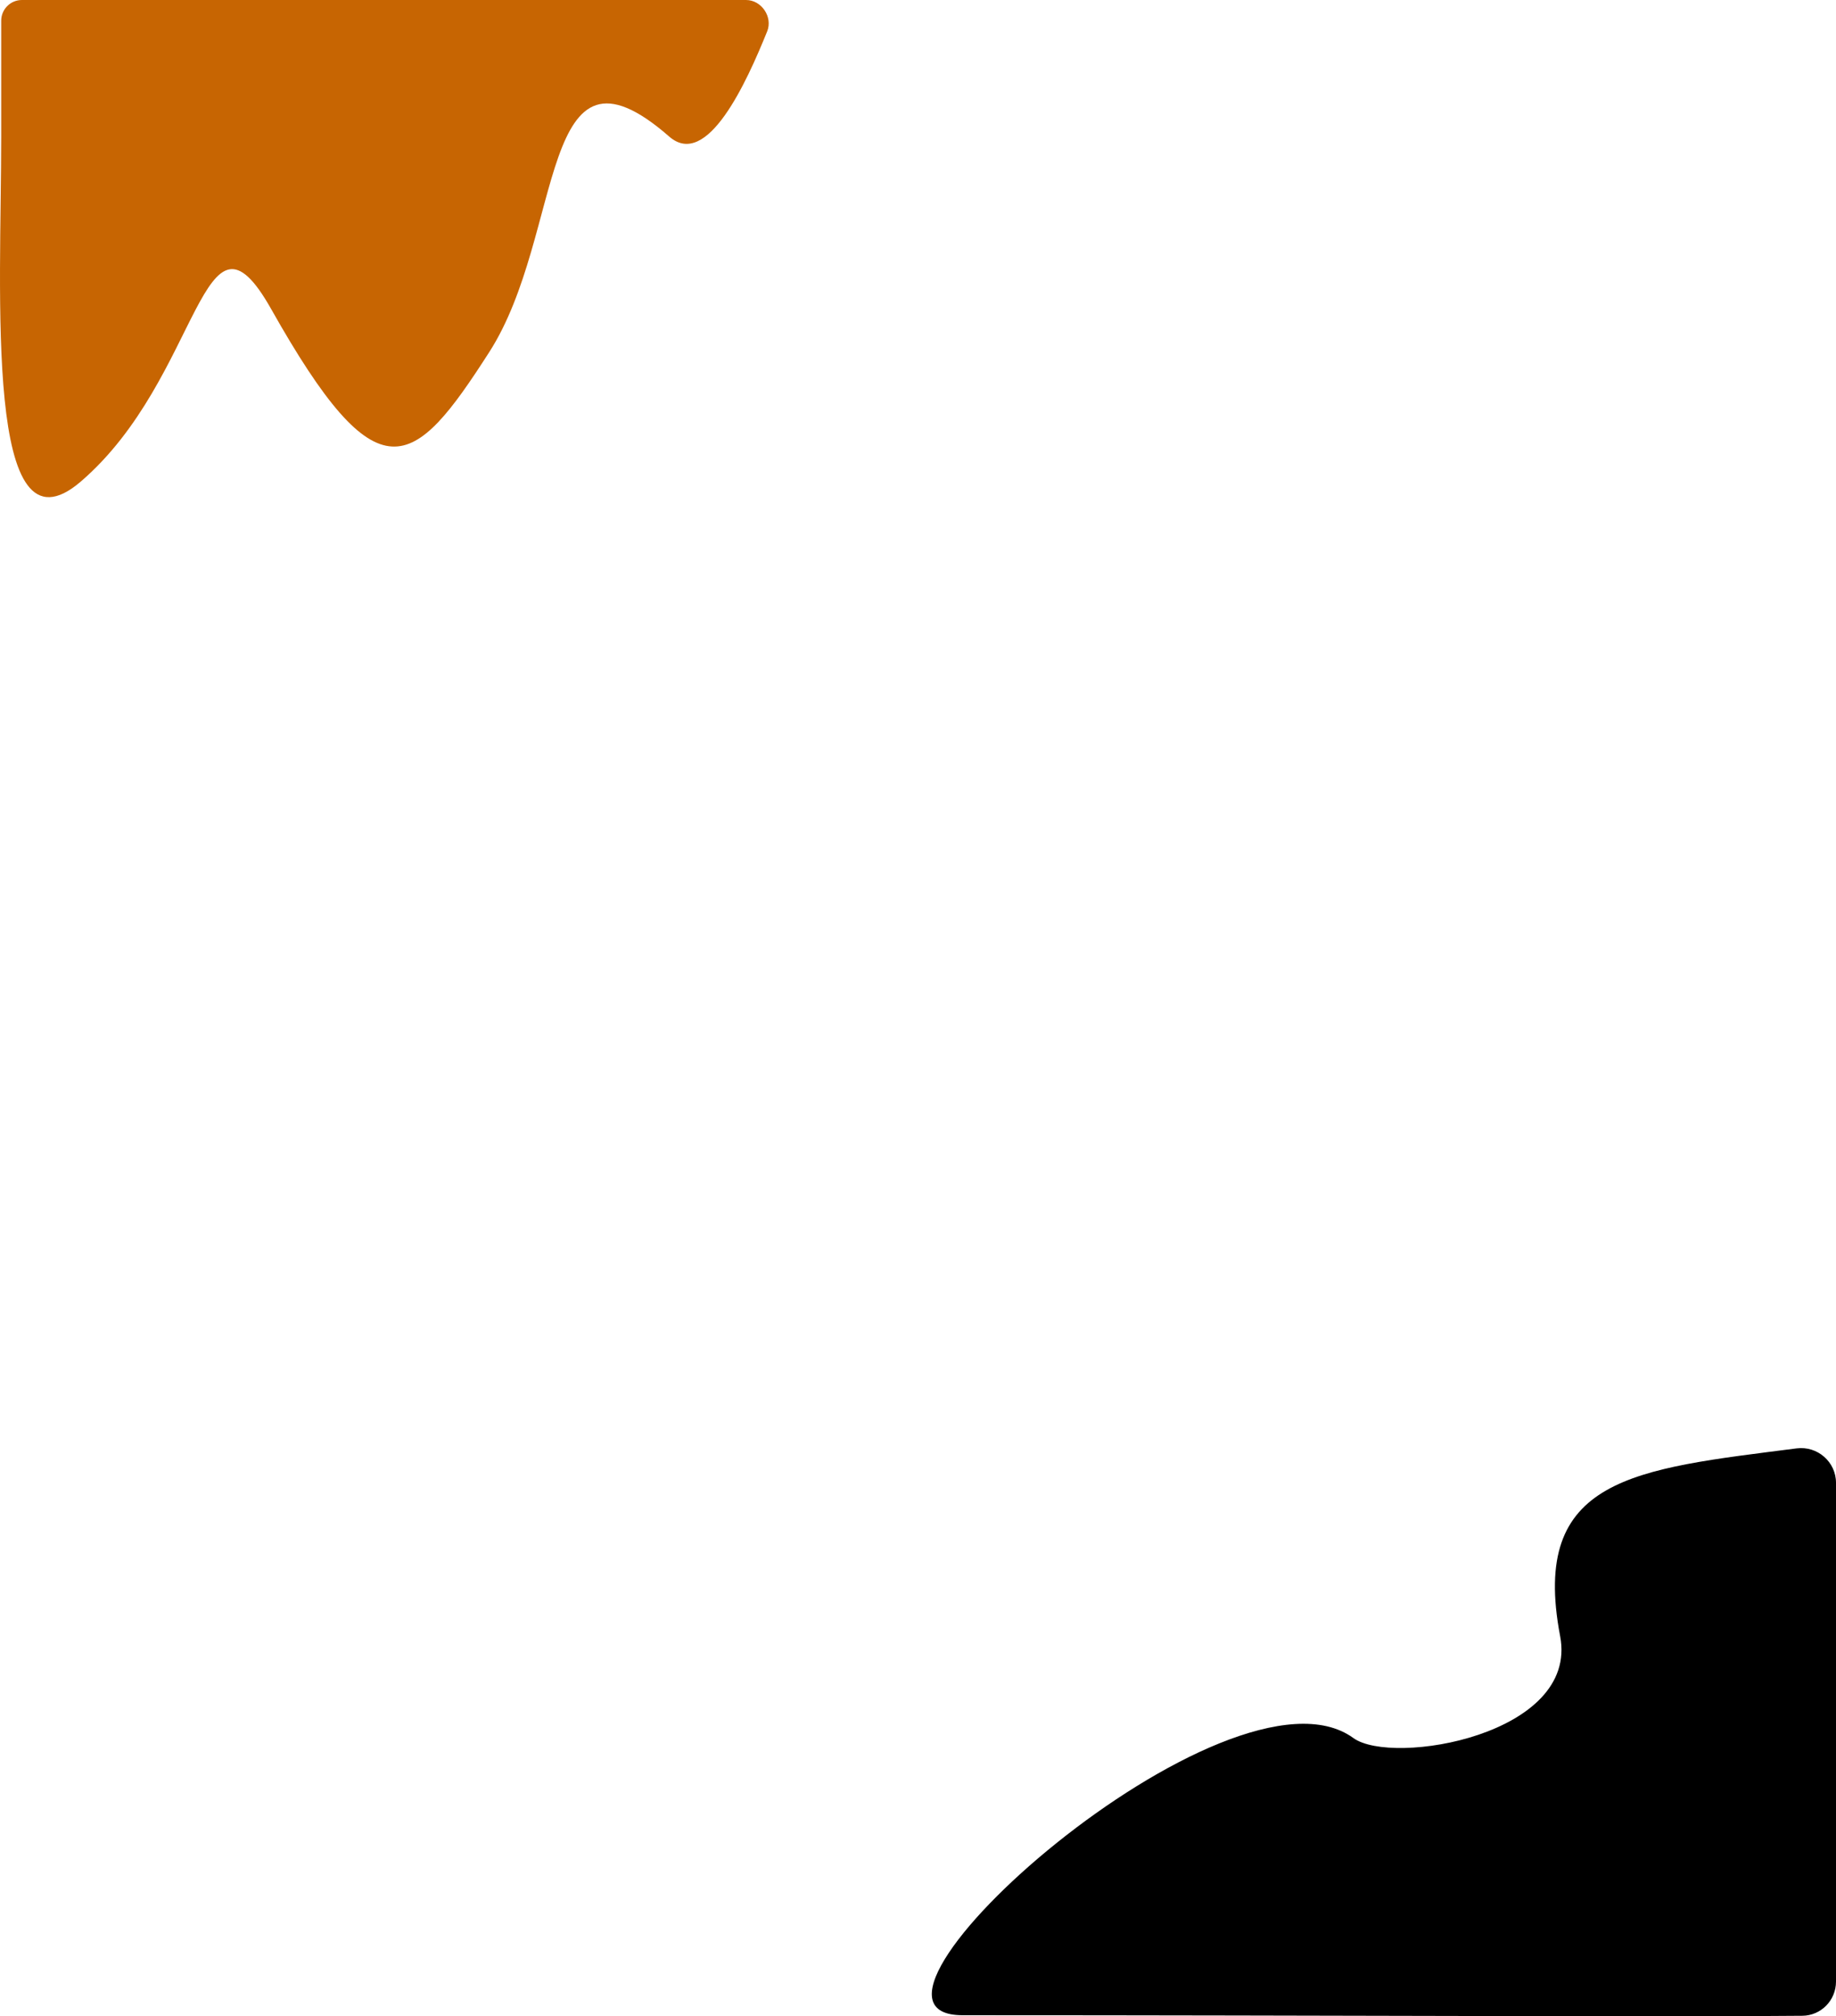
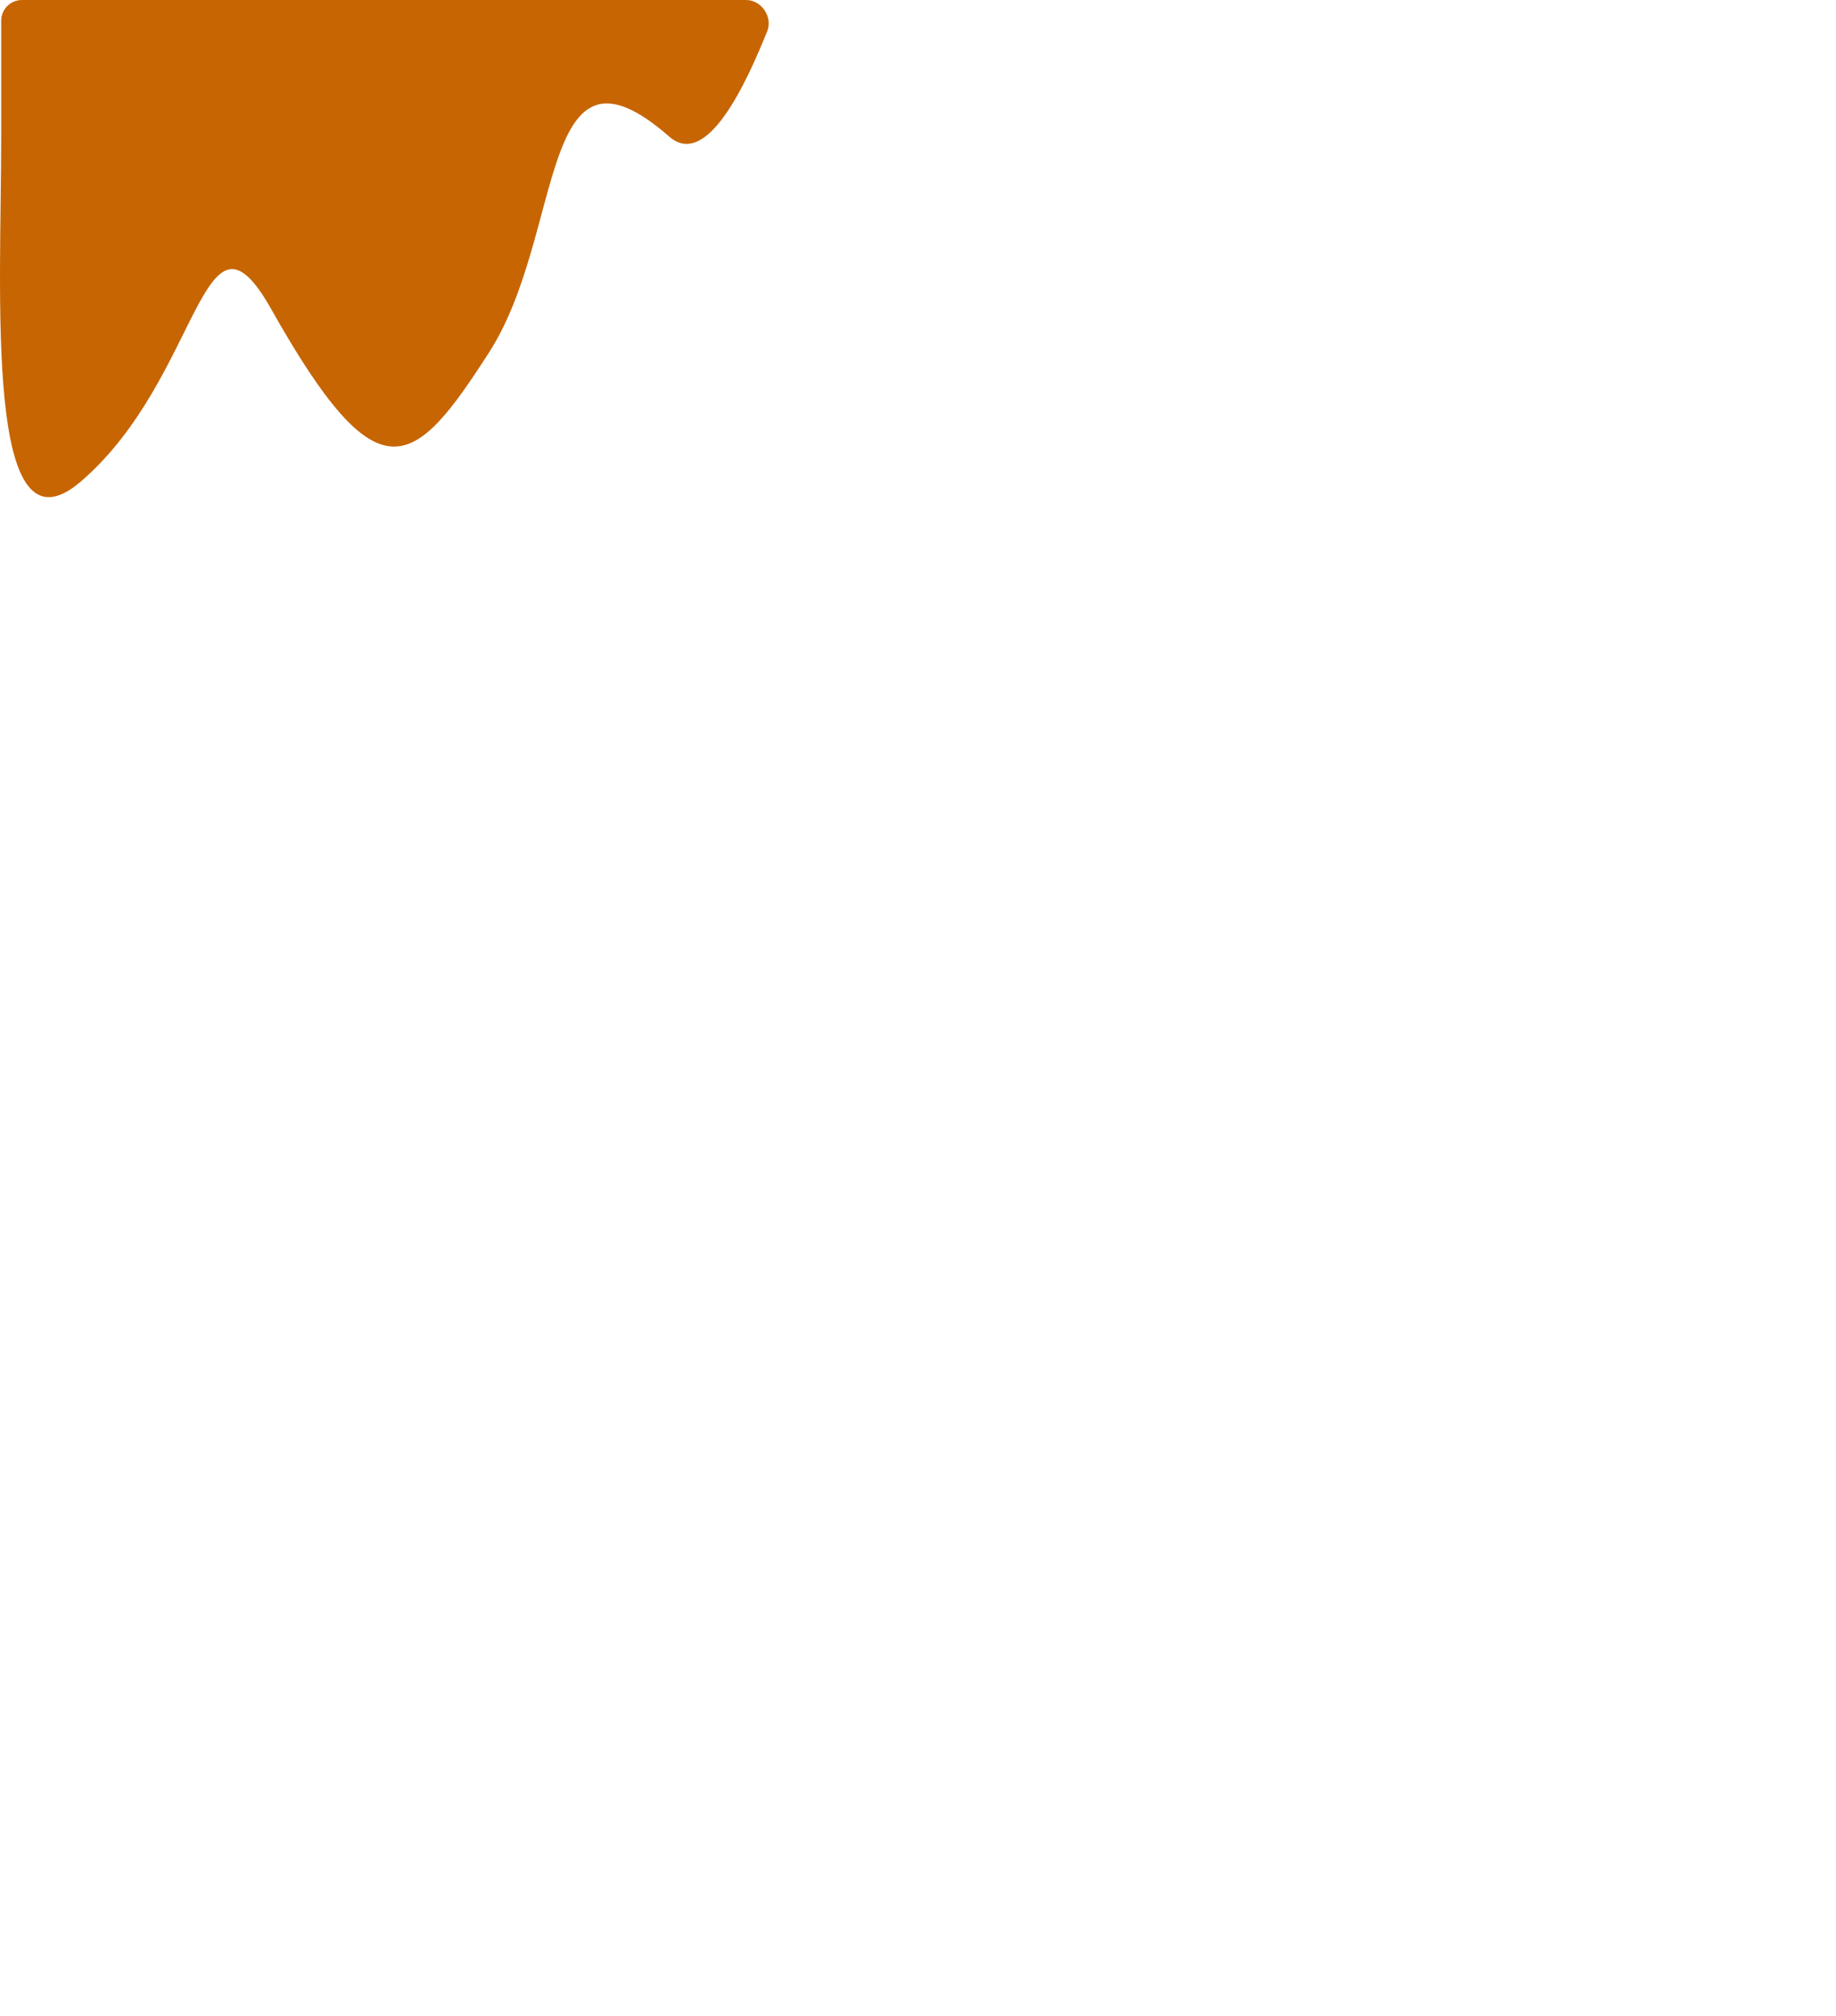
<svg xmlns="http://www.w3.org/2000/svg" width="266" height="292" viewBox="0 0 266 292" fill="none">
  <path d="M11.707 69.739C-2.334 81.813 0.174 42.676 0.174 19.777V3C0.174 1.343 1.517 0 3.174 0H108.085C110.33 0 111.991 2.463 111.149 4.544C108.182 11.878 102.455 24.585 96.954 19.777C77.898 3.123 81.91 33.829 70.878 51.003C59.846 68.178 54.832 72.341 39.287 44.758C29.236 26.924 29.258 54.646 11.707 69.739Z" fill="#C76502" />
-   <path d="M226.034 236.955C221.635 213.894 236.834 212.768 260.296 209.759C263.308 209.373 266 211.711 266 214.748V286.975C266 289.687 263.843 291.9 261.131 291.929C242.433 292.127 193.492 291.849 139.448 291.849C118.364 291.849 178.099 238.641 196.079 251.709C201.718 255.807 228.763 251.263 226.034 236.955Z" fill="black" />
</svg>